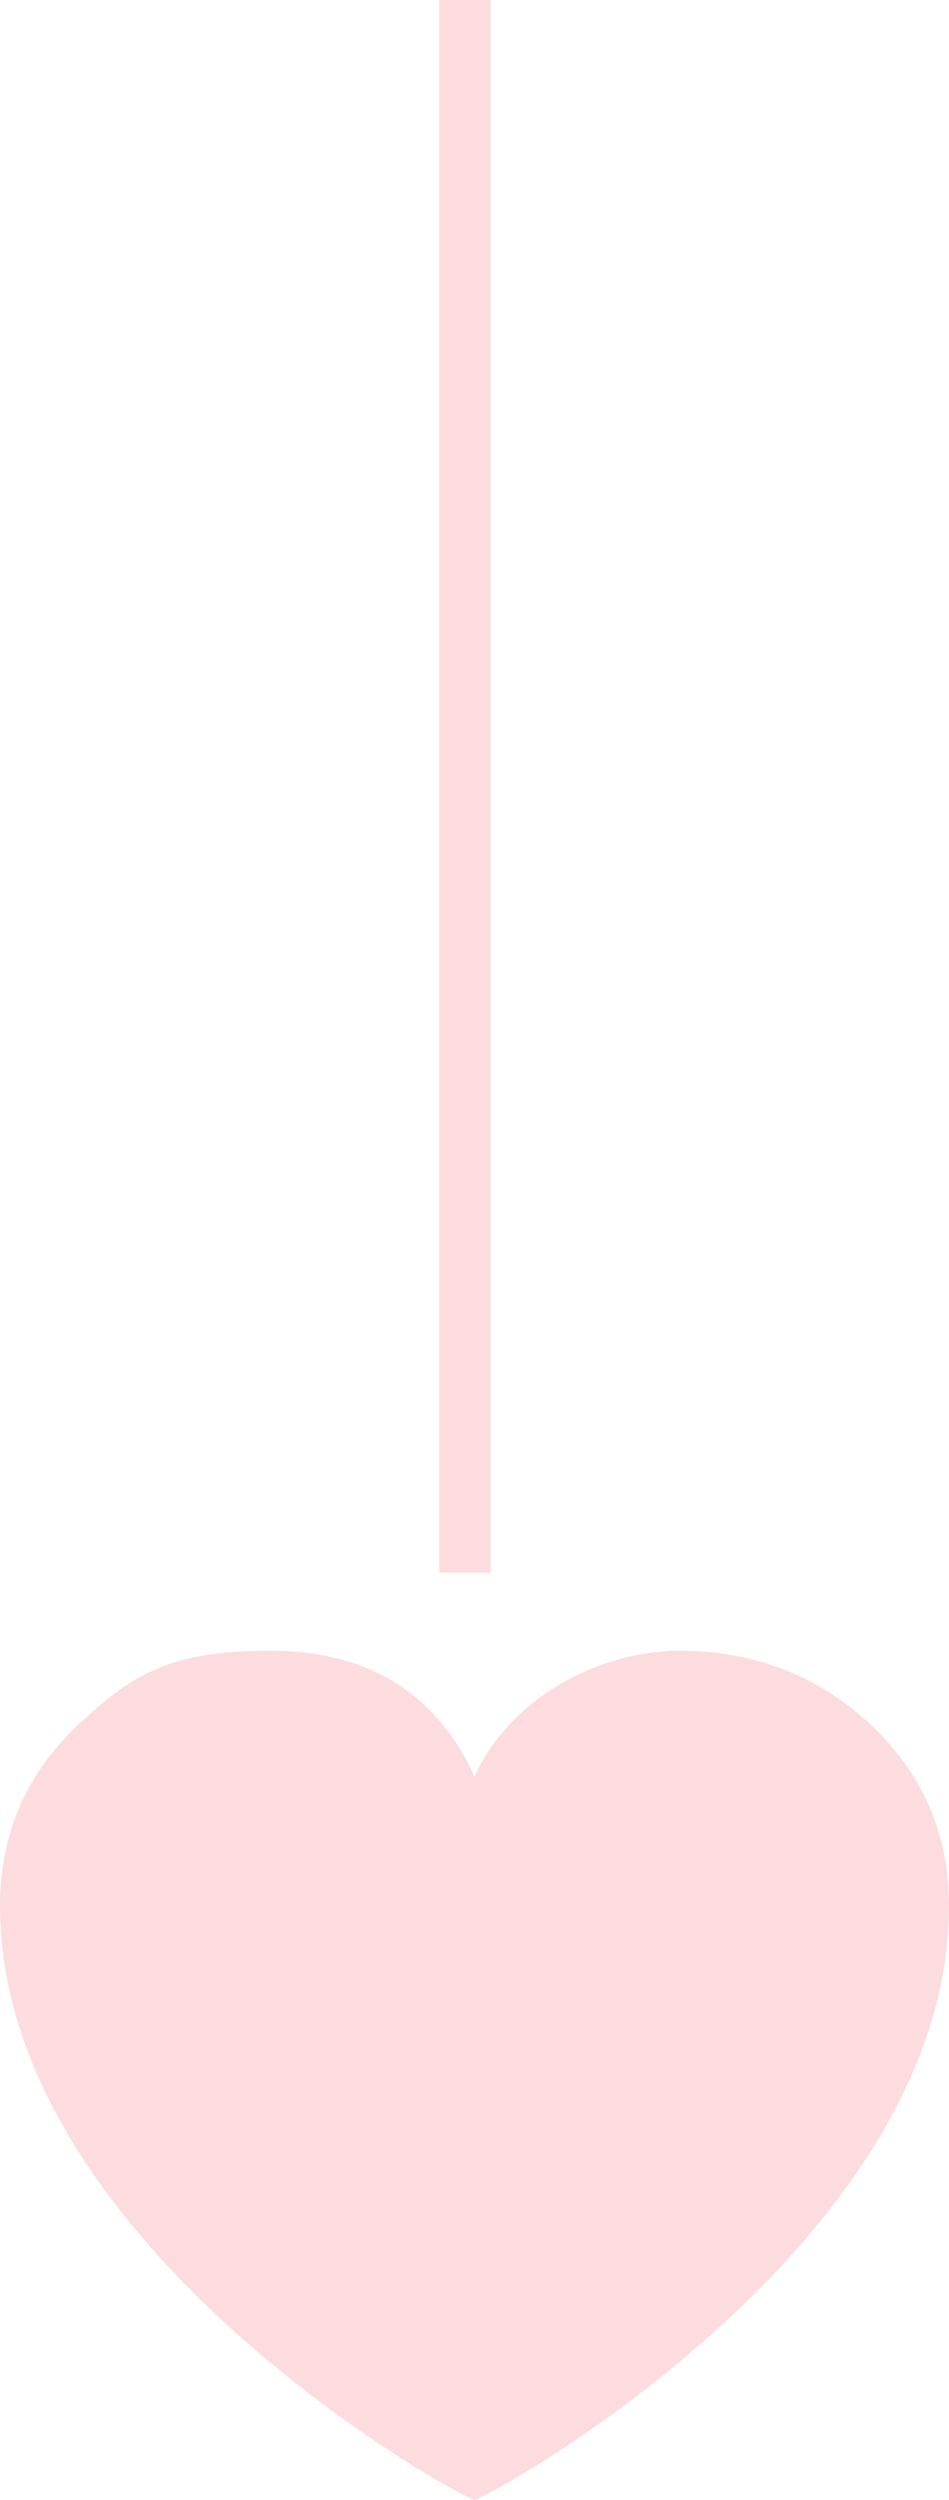
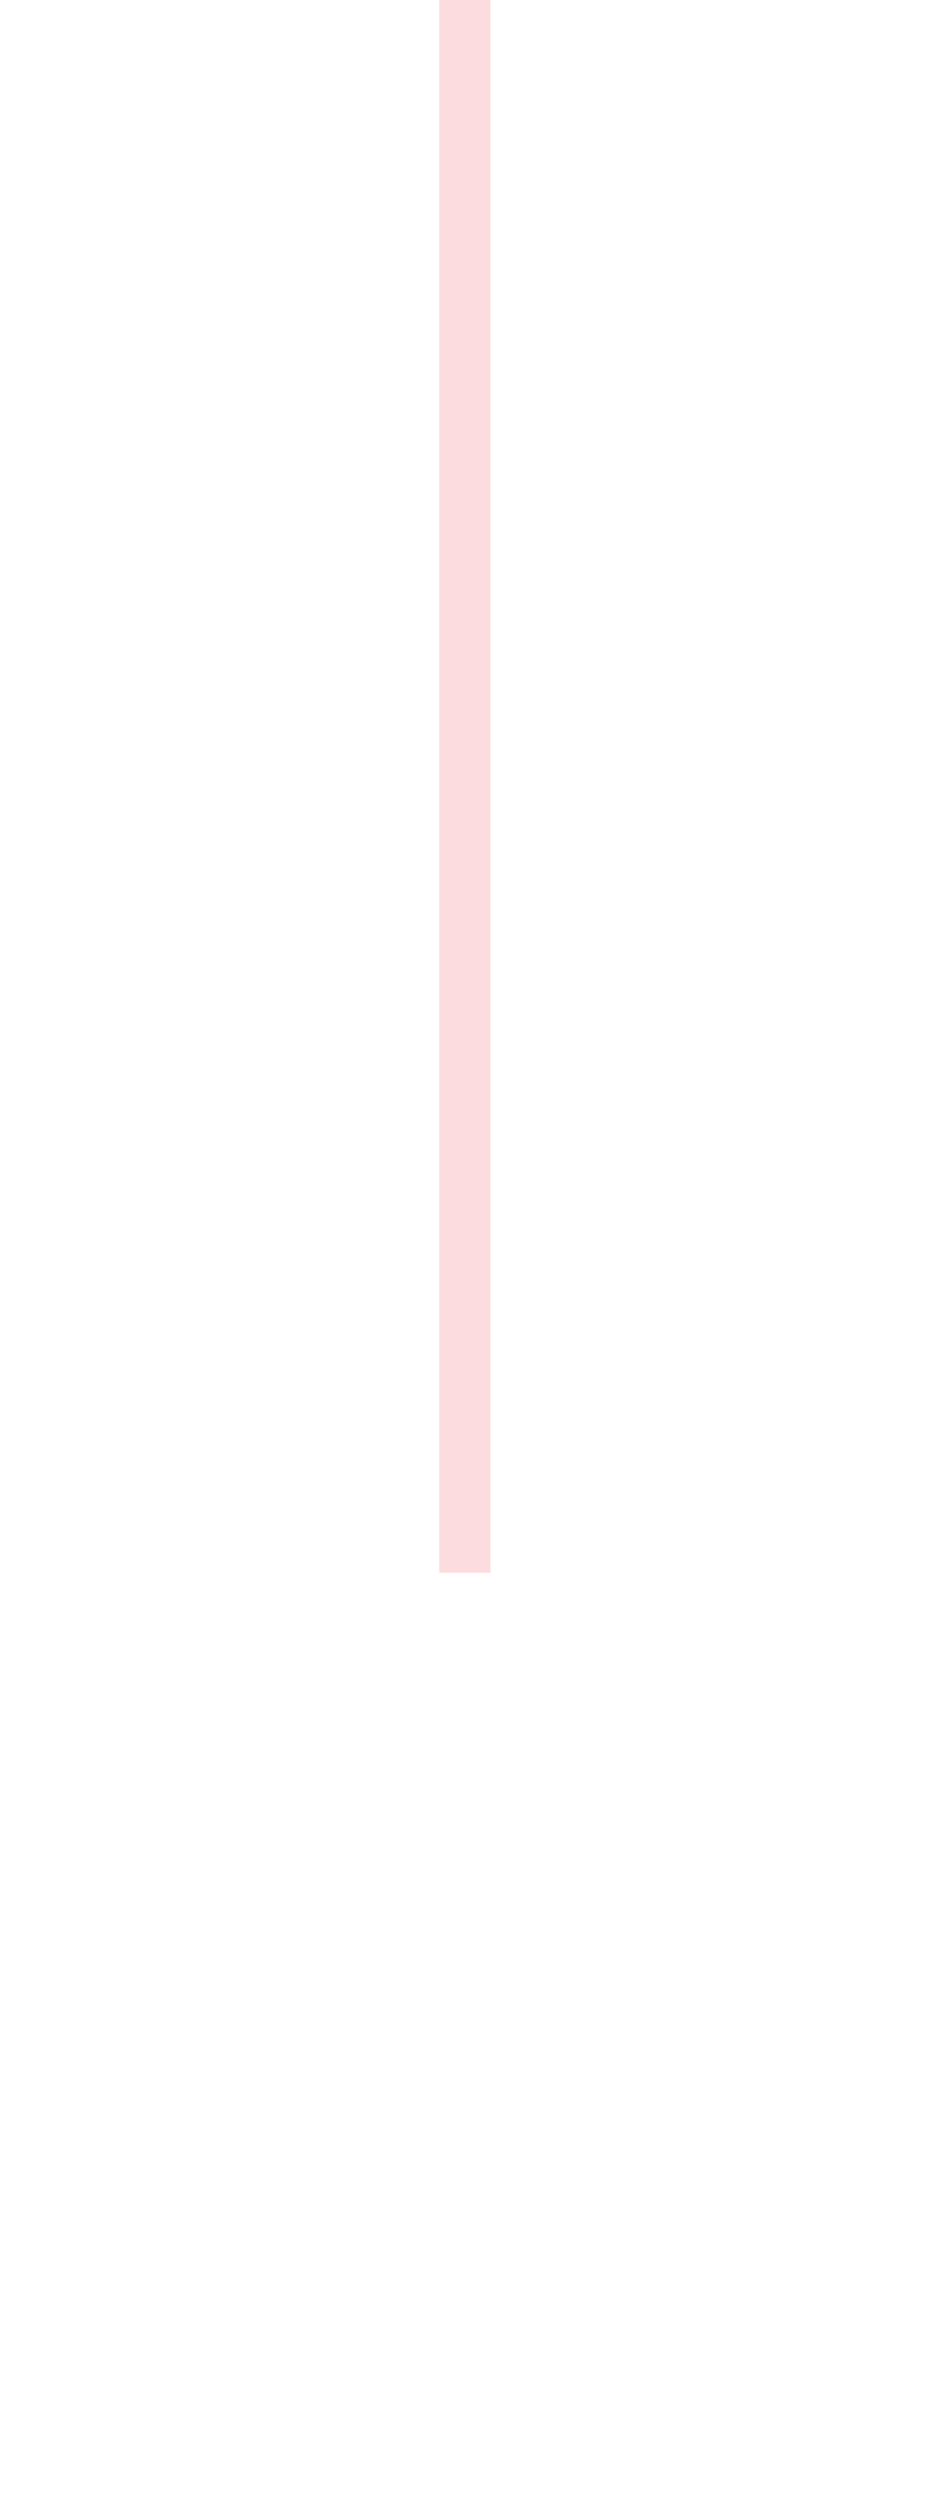
<svg xmlns="http://www.w3.org/2000/svg" version="1.1" id="Layer_1" x="0px" y="0px" viewBox="0 0 38 100" style="enable-background:new 0 0 38 100;" xml:space="preserve">
  <style type="text/css">
	.st0{fill-rule:evenodd;clip-rule:evenodd;fill:#FCDCDF;}
</style>
-   <path class="st0" d="M34.75,68.88c-2.07-1.88-4.58-2.85-7.55-2.85s-6.65,1.68-8.2,5.03c-1.54-3.35-4.27-5.03-8.2-5.03  c-3.94,0-5.48,0.93-7.55,2.85C1.09,70.86,0,73.32,0,76.23C0,89.67,18.07,99.72,19,100c0.93-0.28,19-10.33,19-23.77  C38,73.32,36.91,70.86,34.75,68.88z" />
  <rect x="17.59" class="st0" width="2.05" height="62.91" />
</svg>